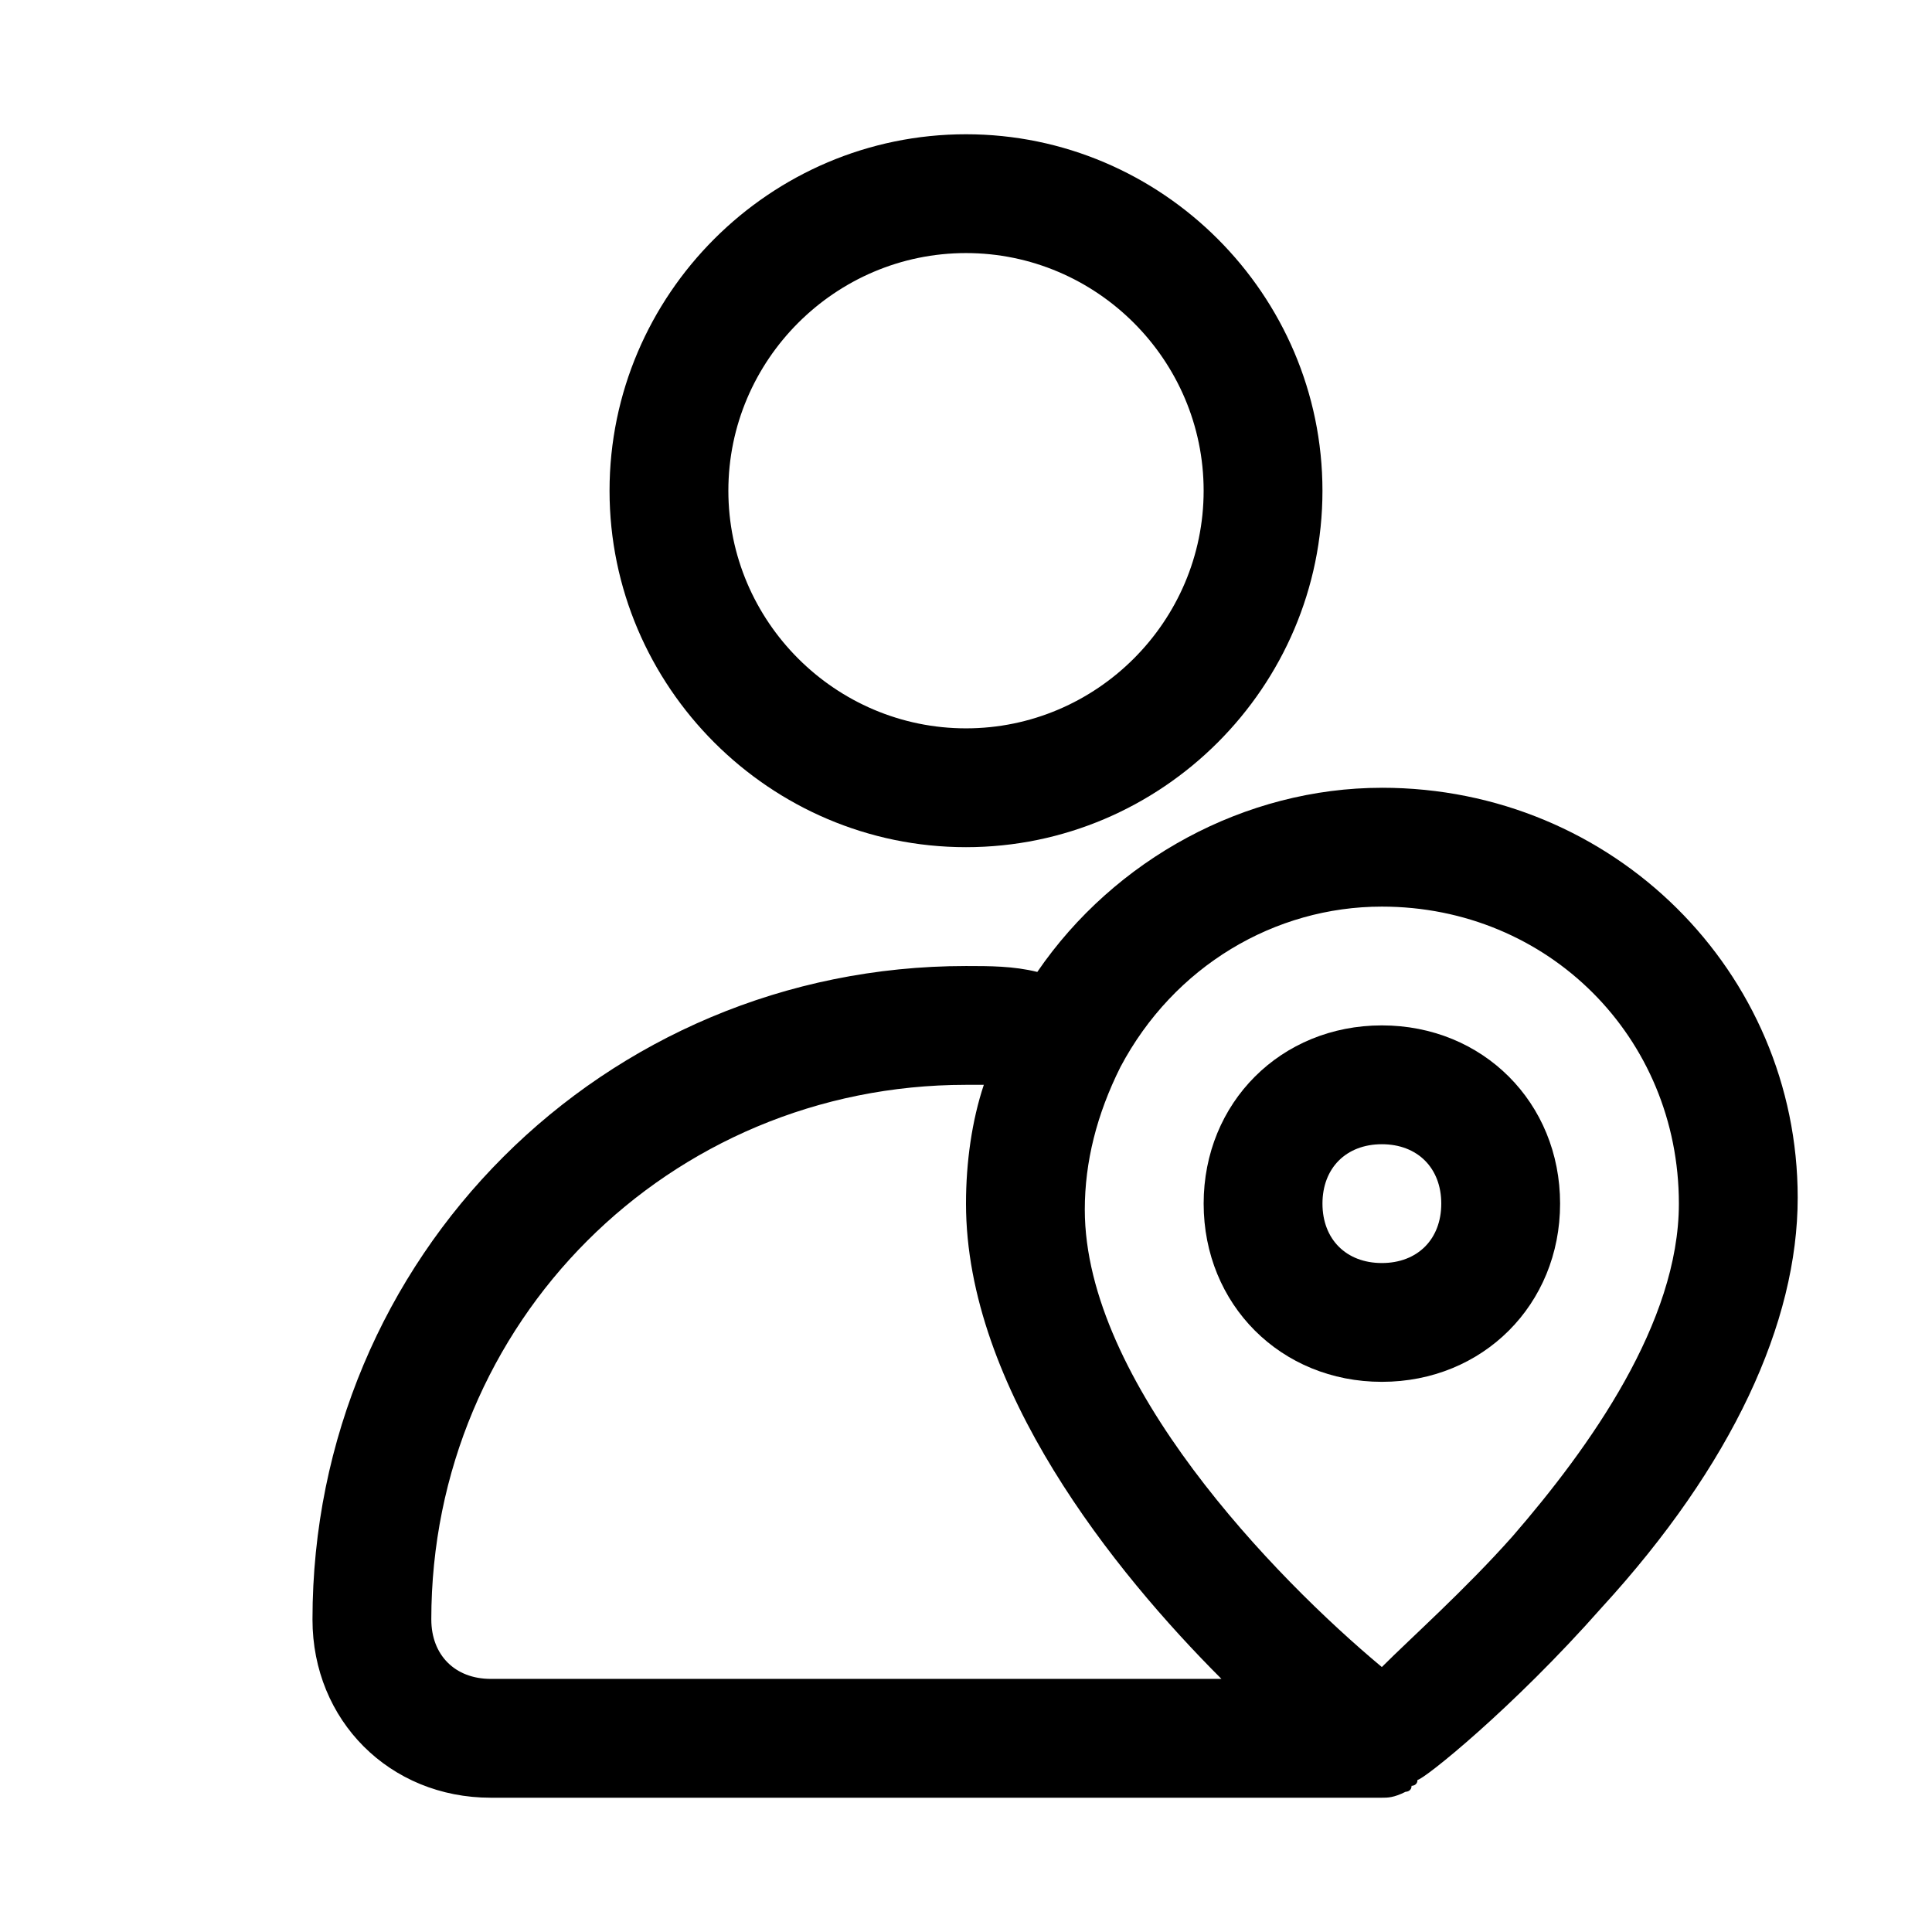
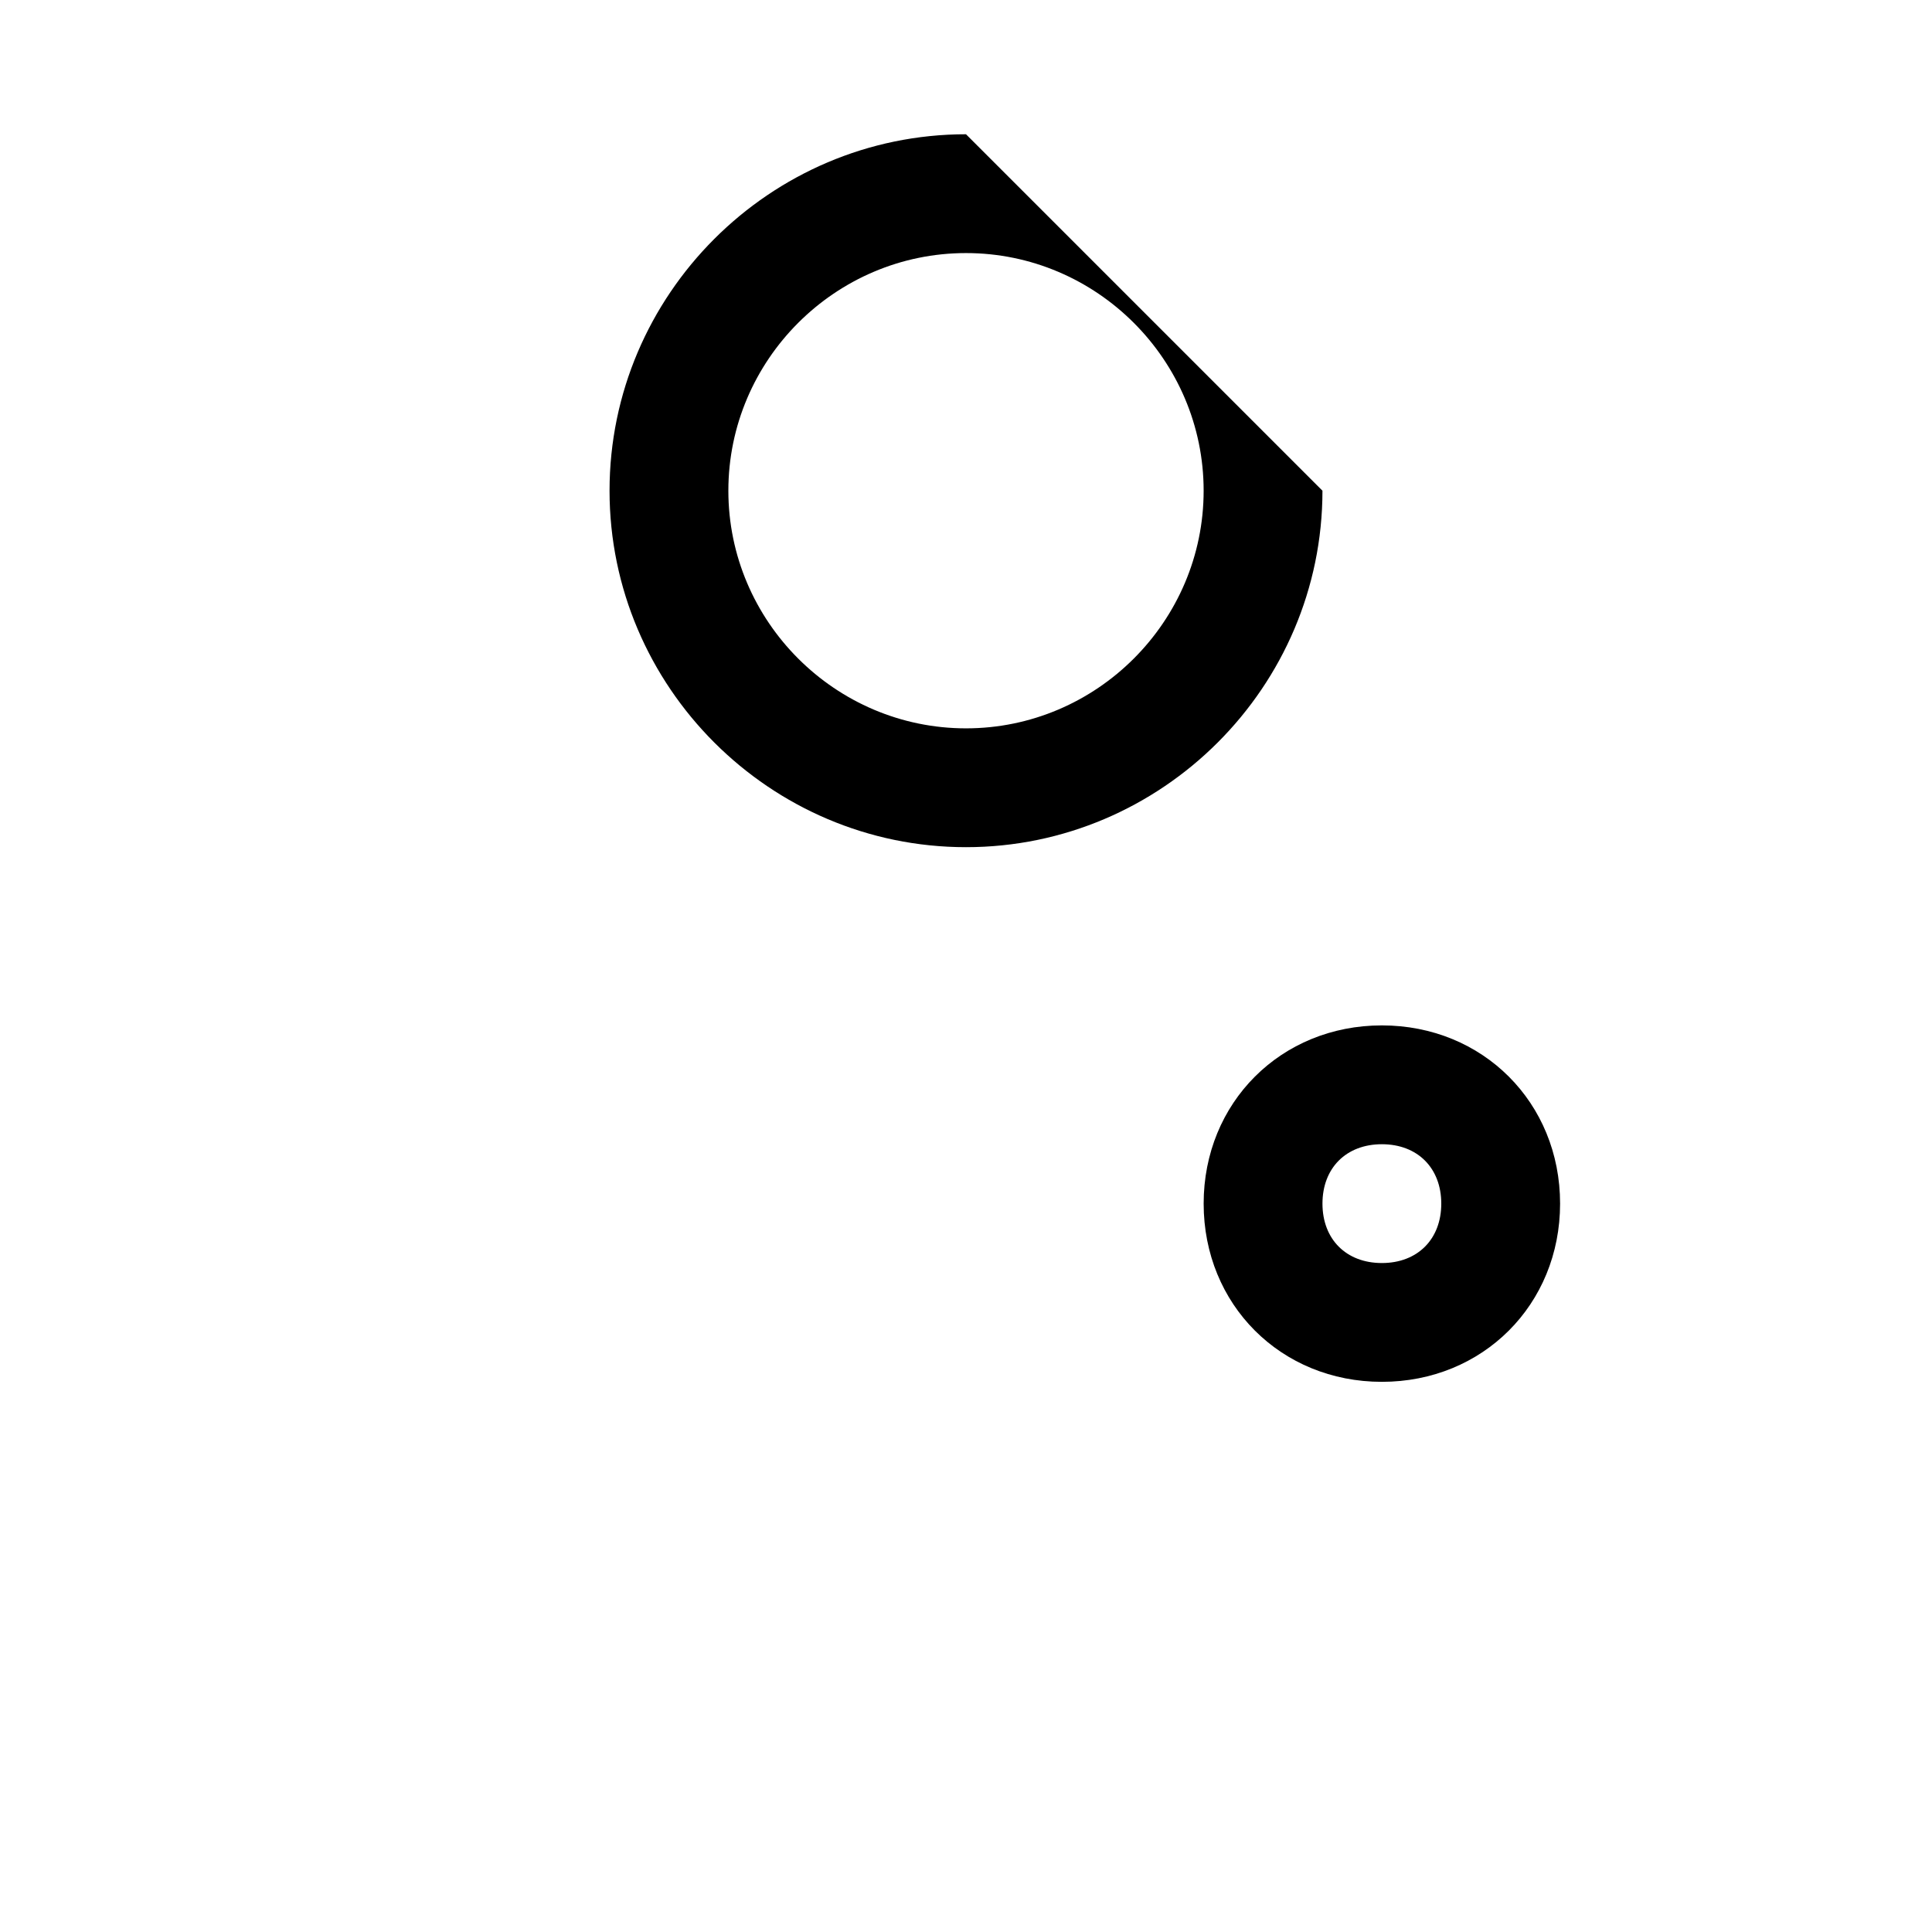
<svg xmlns="http://www.w3.org/2000/svg" fill="#000000" width="800px" height="800px" version="1.1" viewBox="144 144 512 512">
  <g>
-     <path d="m400 179.58c-51.957 0-94.465 42.508-94.465 94.465s42.508 94.465 94.465 94.465 94.465-42.508 94.465-94.465c-0.004-51.957-42.512-94.465-94.465-94.465zm0 157.44c-34.637 0-62.977-28.34-62.977-62.977s28.34-62.977 62.977-62.977 62.977 28.34 62.977 62.977-28.34 62.977-62.977 62.977z" />
-     <path d="m510.21 352.77c-36.211 0-70.848 18.895-91.316 48.805-6.297-1.57-12.594-1.57-18.891-1.57-96.039 0-173.19 77.145-173.19 173.18 0 26.766 20.469 47.23 47.23 47.23h236.16c1.574 0 3.148 0 6.297-1.574 0 0 1.574 0 1.574-1.574 0 0 1.574 0 1.574-1.574 1.574 0 25.191-18.895 48.805-45.656 34.637-37.785 51.957-75.57 51.957-108.63 0.004-59.828-48.801-108.64-110.2-108.64zm-251.91 220.42c0-78.719 62.977-141.7 141.7-141.7h4.723c-3.148 9.445-4.723 20.469-4.723 31.488 0 48.805 39.359 97.613 67.699 125.95l-193.65-0.004c-9.445 0-15.746-6.297-15.746-15.742zm286.54-22.043c-12.594 14.168-26.766 26.766-34.637 34.637-28.34-23.617-78.719-75.57-78.719-121.23 0-12.594 3.148-25.191 9.445-37.785 14.168-26.762 40.934-42.508 69.273-42.508 44.082 0 78.719 34.637 78.719 78.719 0 31.488-23.613 64.551-44.082 88.168z" />
+     <path d="m400 179.58c-51.957 0-94.465 42.508-94.465 94.465s42.508 94.465 94.465 94.465 94.465-42.508 94.465-94.465zm0 157.44c-34.637 0-62.977-28.34-62.977-62.977s28.34-62.977 62.977-62.977 62.977 28.34 62.977 62.977-28.34 62.977-62.977 62.977z" />
    <path d="m510.21 415.74c-26.766 0-47.23 20.469-47.23 47.23 0 26.766 20.469 47.23 47.23 47.23 26.766 0 47.23-20.469 47.23-47.23 0-26.762-20.465-47.23-47.23-47.23zm0 62.977c-9.445 0-15.742-6.297-15.742-15.742 0-9.445 6.297-15.742 15.742-15.742 9.445 0 15.742 6.297 15.742 15.742 0 9.445-6.297 15.742-15.742 15.742z" />
  </g>
</svg>